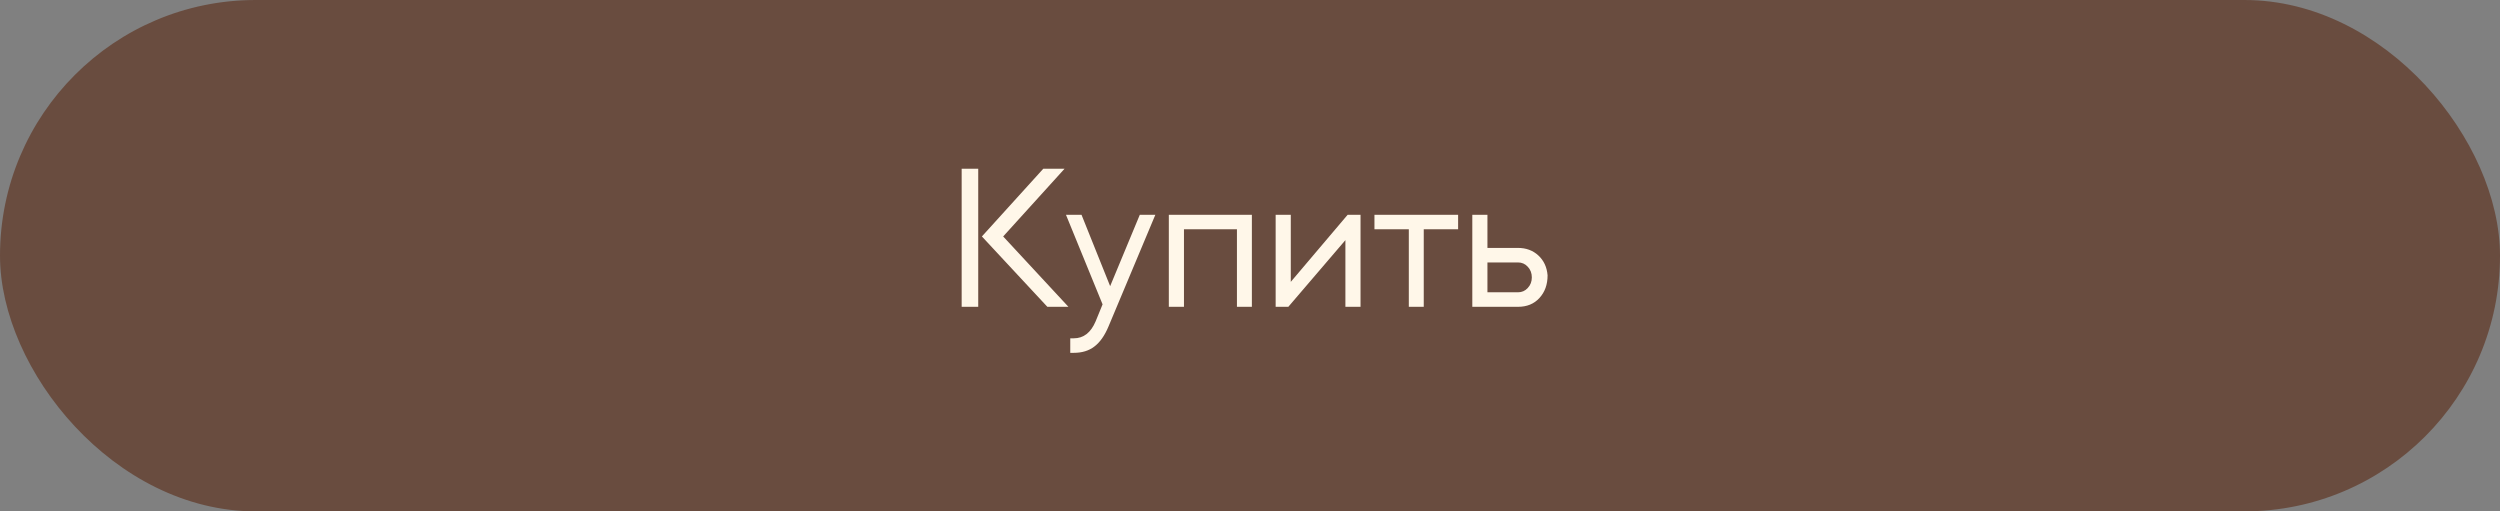
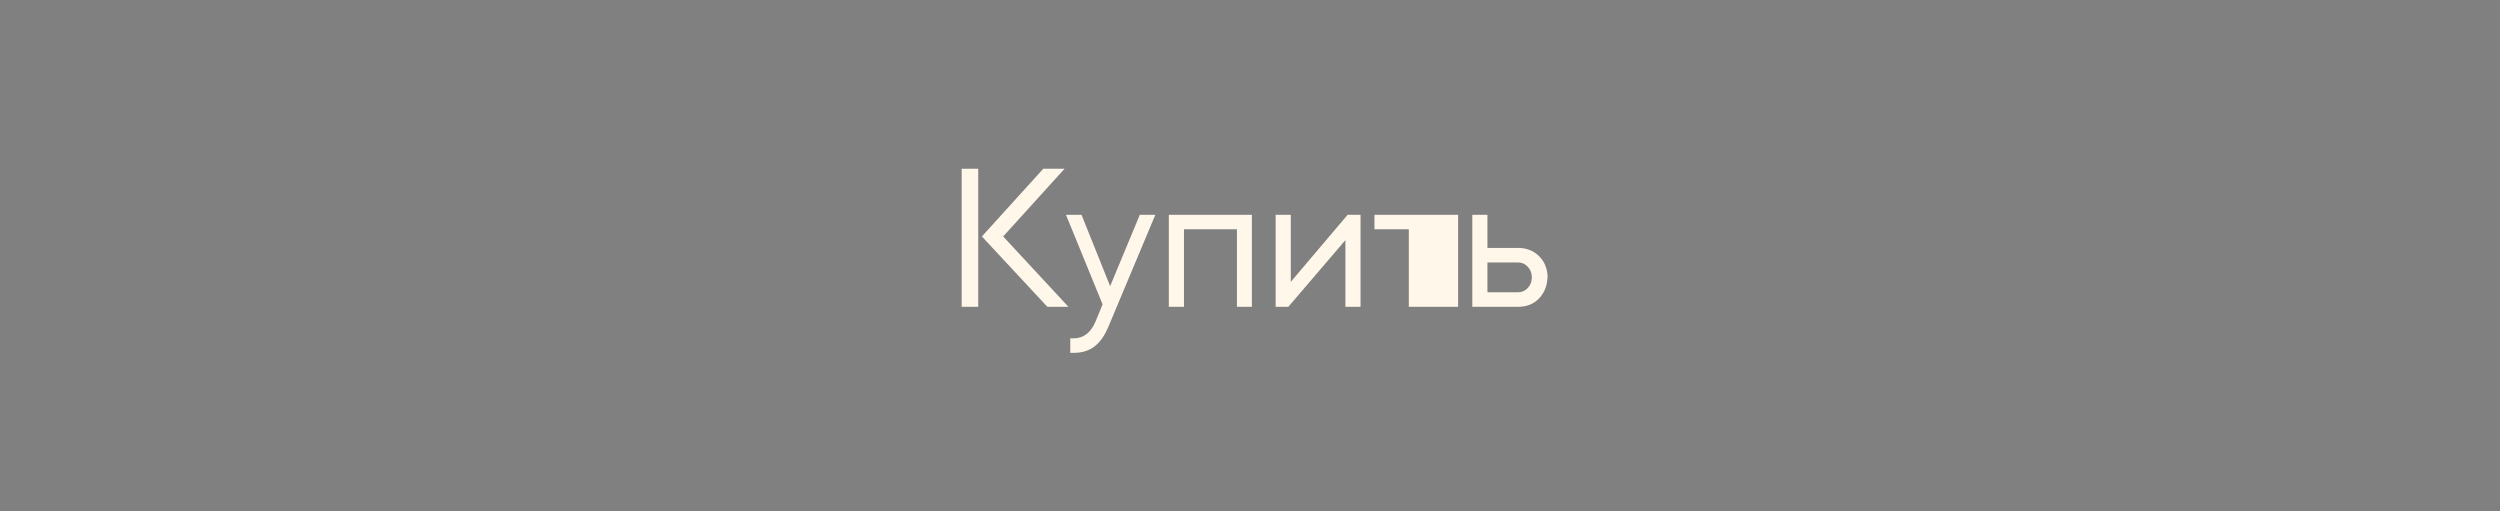
<svg xmlns="http://www.w3.org/2000/svg" width="220" height="45" viewBox="0 0 220 45" fill="none">
  <rect x="0" y="0" width="220" height="45" fill="#808080" stroke="none" />
-   <rect width="220" height="45" rx="22.5" fill="#694C3F" />
-   <path d="M94.022 27H92.168L86.407 20.808L91.808 14.85H93.68L88.279 20.808L94.022 27ZM84.626 27V14.85H86.084V27H84.626ZM96.415 28.278L97.027 26.784L93.805 18.9H95.173L97.693 25.182L100.303 18.9H101.671L97.549 28.728C97.213 29.532 96.799 30.12 96.307 30.492C95.827 30.864 95.221 31.05 94.489 31.05H94.183V29.772H94.489C95.353 29.772 95.995 29.274 96.415 28.278ZM104.189 20.178V27H102.857V18.9H110.165V27H108.851V20.178H104.189ZM118.395 21.132L113.373 27H112.257V18.9H113.589V24.804L118.593 18.9H119.727V27H118.395V21.132ZM123.976 27V20.178H120.952V18.9H128.314V20.178H125.29V27H123.976ZM133.577 27H129.563V18.9H130.895V21.816H133.577C134.297 21.816 134.897 22.038 135.377 22.482C135.857 22.926 136.127 23.508 136.187 24.228C136.187 25.044 135.947 25.71 135.467 26.226C134.999 26.742 134.369 27 133.577 27ZM130.895 23.094V25.722H133.577C133.925 25.722 134.213 25.596 134.441 25.344C134.681 25.092 134.801 24.78 134.801 24.408C134.801 24.036 134.681 23.724 134.441 23.472C134.213 23.22 133.925 23.094 133.577 23.094H130.895Z" fill="#FFF7E9" />
+   <path d="M94.022 27H92.168L86.407 20.808L91.808 14.85H93.68L88.279 20.808L94.022 27ZM84.626 27V14.85H86.084V27H84.626ZM96.415 28.278L97.027 26.784L93.805 18.9H95.173L97.693 25.182L100.303 18.9H101.671L97.549 28.728C97.213 29.532 96.799 30.12 96.307 30.492C95.827 30.864 95.221 31.05 94.489 31.05H94.183V29.772H94.489C95.353 29.772 95.995 29.274 96.415 28.278ZM104.189 20.178V27H102.857V18.9H110.165V27H108.851V20.178H104.189ZM118.395 21.132L113.373 27H112.257V18.9H113.589V24.804L118.593 18.9H119.727V27H118.395V21.132ZM123.976 27V20.178H120.952V18.9H128.314V20.178V27H123.976ZM133.577 27H129.563V18.9H130.895V21.816H133.577C134.297 21.816 134.897 22.038 135.377 22.482C135.857 22.926 136.127 23.508 136.187 24.228C136.187 25.044 135.947 25.71 135.467 26.226C134.999 26.742 134.369 27 133.577 27ZM130.895 23.094V25.722H133.577C133.925 25.722 134.213 25.596 134.441 25.344C134.681 25.092 134.801 24.78 134.801 24.408C134.801 24.036 134.681 23.724 134.441 23.472C134.213 23.22 133.925 23.094 133.577 23.094H130.895Z" fill="#FFF7E9" />
</svg>